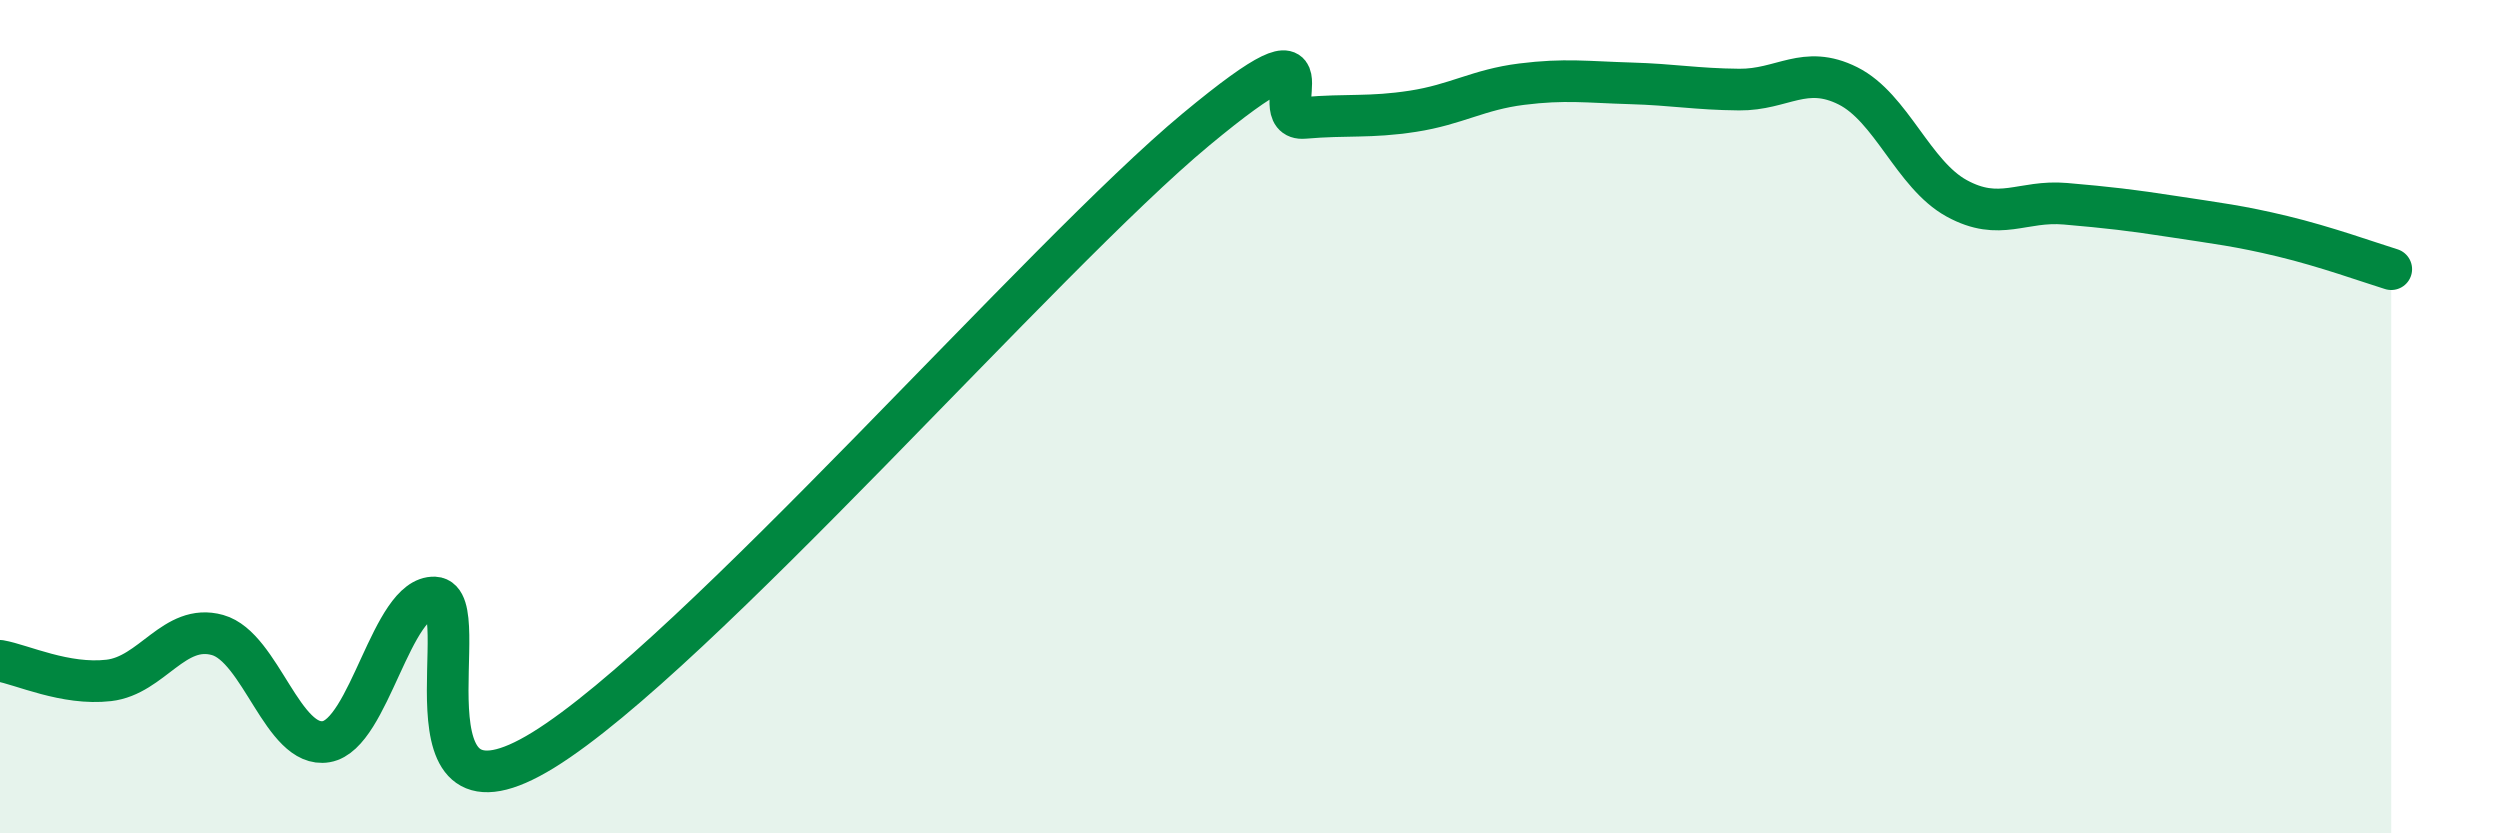
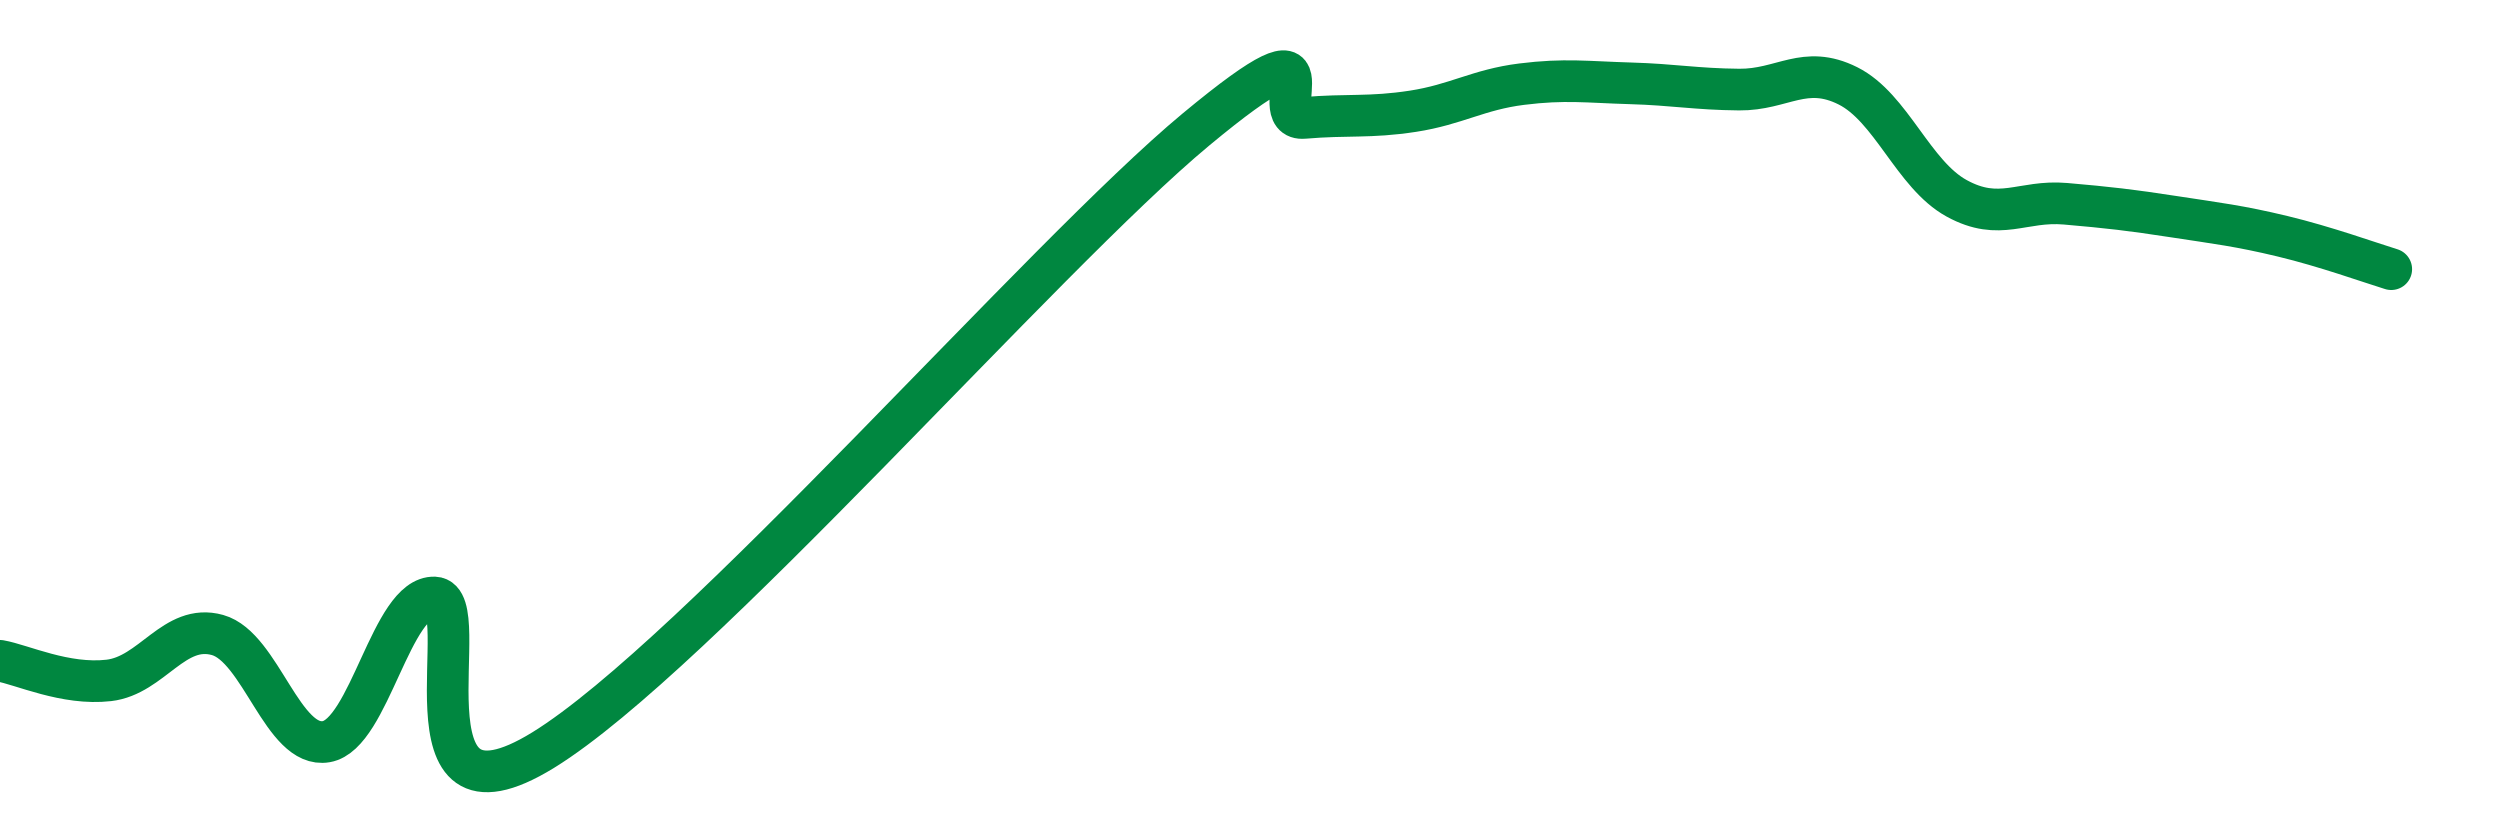
<svg xmlns="http://www.w3.org/2000/svg" width="60" height="20" viewBox="0 0 60 20">
-   <path d="M 0,15.86 C 0.52,15.95 1.57,16.45 2.61,16.33 C 3.65,16.21 4.18,14.95 5.22,15.24 C 6.26,15.53 6.79,17.98 7.83,17.8 C 8.87,17.62 9.39,14.3 10.43,14.34 C 11.47,14.38 9.39,20.25 13.04,18 C 16.69,15.75 25.05,6.14 28.7,3.11 C 32.35,0.08 30.26,2.92 31.3,2.83 C 32.34,2.74 32.87,2.83 33.91,2.67 C 34.95,2.51 35.48,2.15 36.52,2.02 C 37.56,1.89 38.09,1.97 39.13,2 C 40.17,2.03 40.7,2.14 41.74,2.15 C 42.78,2.16 43.31,1.54 44.35,2.06 C 45.39,2.58 45.92,4.19 46.96,4.76 C 48,5.33 48.53,4.8 49.57,4.89 C 50.61,4.98 51.13,5.04 52.17,5.2 C 53.21,5.36 53.74,5.42 54.78,5.67 C 55.82,5.92 56.87,6.3 57.39,6.46L57.39 20L0 20Z" fill="#008740" opacity="0.1" stroke-linecap="round" stroke-linejoin="round" />
  <path d="M 0,15.86 C 0.52,15.95 1.57,16.45 2.61,16.33 C 3.65,16.21 4.18,14.95 5.22,15.24 C 6.26,15.53 6.79,17.98 7.83,17.8 C 8.87,17.62 9.39,14.3 10.43,14.34 C 11.47,14.38 9.39,20.25 13.04,18 C 16.69,15.75 25.05,6.14 28.7,3.11 C 32.35,0.08 30.26,2.92 31.3,2.83 C 32.34,2.74 32.87,2.83 33.91,2.67 C 34.95,2.51 35.48,2.15 36.52,2.02 C 37.56,1.89 38.09,1.97 39.13,2 C 40.17,2.03 40.7,2.14 41.74,2.15 C 42.78,2.16 43.31,1.54 44.35,2.06 C 45.39,2.58 45.92,4.19 46.96,4.76 C 48,5.33 48.53,4.8 49.57,4.89 C 50.61,4.98 51.13,5.04 52.17,5.2 C 53.21,5.36 53.74,5.42 54.78,5.67 C 55.82,5.92 56.87,6.3 57.39,6.46" stroke="#008740" stroke-width="1" fill="none" stroke-linecap="round" stroke-linejoin="round" />
</svg>